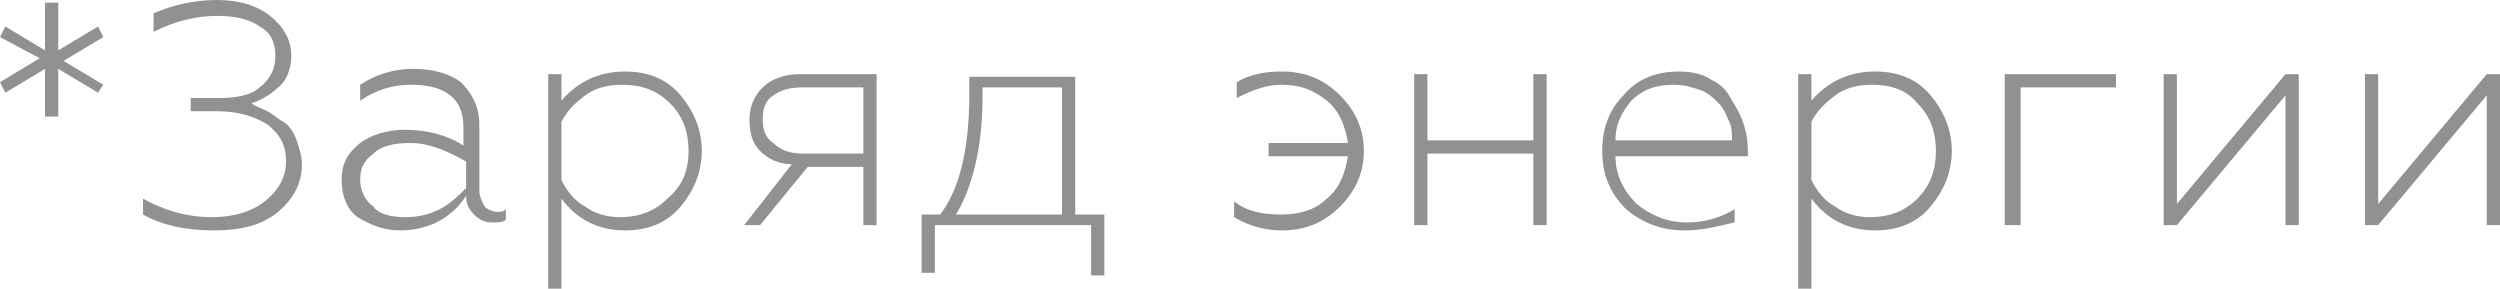
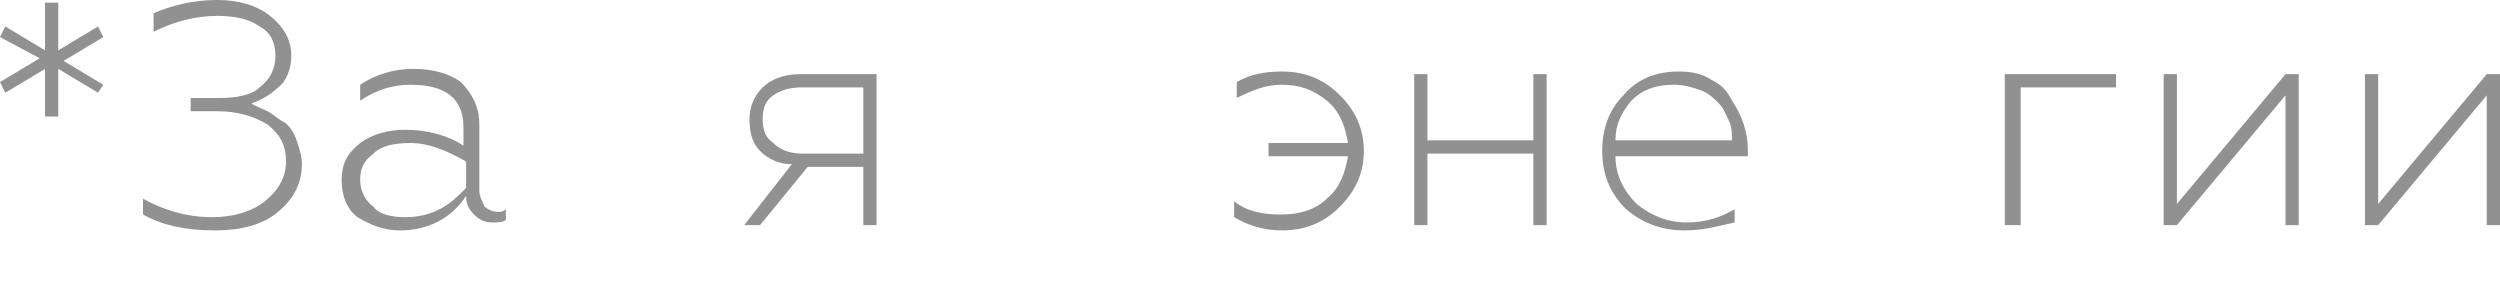
<svg xmlns="http://www.w3.org/2000/svg" id="Слой_1" x="0px" y="0px" viewBox="0 0 94.4 10.9" xml:space="preserve">
  <g>
    <g>
      <path fill="#919191" d="M2.2,4.4H1.7l0-1.8L0.2,3.5L0,3.1l1.5-0.9L0,1.4L0.2,1l1.5,0.9l0-1.8h0.5l0,1.8L3.7,1l0.2,0.4L2.4,2.3 l1.5,0.9L3.7,3.5L2.2,2.6L2.2,4.4z" />
      <path fill="#919191" d="M8.1,8.7c-1.1,0-2-0.2-2.7-0.6V7.5C6.1,7.9,7,8.2,8,8.2C8.8,8.2,9.5,8,10,7.6s0.8-0.9,0.8-1.5 c0-0.6-0.2-1-0.7-1.4C9.6,4.4,9,4.2,8.2,4.2h-1V3.7h1.1c0.6,0,1.2-0.1,1.5-0.4c0.4-0.3,0.6-0.7,0.6-1.2c0-0.5-0.2-0.9-0.6-1.1 c-0.4-0.3-1-0.4-1.6-0.4c-0.8,0-1.6,0.2-2.4,0.6V0.5C6.5,0.2,7.3,0,8.2,0c0.8,0,1.5,0.2,2,0.6c0.5,0.4,0.8,0.9,0.8,1.5 c0,0.5-0.2,1-0.5,1.2c-0.3,0.3-0.7,0.5-1,0.6C9.6,4,9.9,4.1,10.1,4.2s0.4,0.3,0.6,0.4s0.4,0.4,0.5,0.7s0.2,0.6,0.2,0.9 c0,0.7-0.3,1.3-0.9,1.8C9.9,8.5,9.1,8.7,8.1,8.7z" />
      <path fill="#919191" d="M15.1,8.7c-0.6,0-1.1-0.2-1.6-0.5c-0.4-0.3-0.6-0.8-0.6-1.4c0-0.6,0.2-1,0.7-1.4c0.4-0.3,1-0.5,1.7-0.5 c0.8,0,1.6,0.2,2.2,0.6V4.8c0-1.1-0.7-1.6-2-1.6c-0.7,0-1.3,0.2-1.9,0.6V3.2c0.6-0.4,1.3-0.6,2-0.6c0.8,0,1.4,0.2,1.8,0.5 c0.4,0.4,0.7,0.9,0.7,1.6v2.5c0,0.2,0.1,0.4,0.2,0.6c0.1,0.1,0.3,0.2,0.5,0.2c0.1,0,0.2,0,0.3-0.1v0.4c-0.1,0.1-0.3,0.1-0.5,0.1 c-0.3,0-0.5-0.1-0.7-0.3c-0.2-0.2-0.3-0.4-0.3-0.7C17,8.3,16.1,8.7,15.1,8.7z M15.3,8.2c0.5,0,0.9-0.1,1.3-0.3 c0.4-0.2,0.7-0.5,1-0.8V6.1c-0.7-0.4-1.4-0.7-2.1-0.7c-0.6,0-1.1,0.1-1.4,0.4c-0.4,0.3-0.5,0.6-0.5,1c0,0.4,0.2,0.8,0.5,1 C14.3,8.1,14.8,8.2,15.3,8.2z" />
-       <path fill="#919191" d="M23.6,2.7c0.9,0,1.6,0.3,2.1,0.9s0.8,1.3,0.8,2.1c0,0.8-0.3,1.5-0.8,2.1c-0.5,0.6-1.2,0.9-2.1,0.9 c-1,0-1.8-0.4-2.4-1.2v3.4h-0.5V2.8h0.5v1C21.8,3.1,22.6,2.7,23.6,2.7z M23.5,3.2c-0.5,0-1,0.1-1.4,0.4c-0.4,0.3-0.7,0.6-0.9,1 v2.2c0.2,0.4,0.5,0.8,0.9,1c0.4,0.3,0.9,0.4,1.3,0.4c0.7,0,1.3-0.2,1.8-0.7C25.8,7,26,6.4,26,5.7c0-0.7-0.2-1.3-0.7-1.8 C24.8,3.4,24.2,3.2,23.5,3.2z" />
      <path fill="#919191" d="M28.7,8.5h-0.6l1.8-2.3c-0.5,0-0.9-0.2-1.2-0.5c-0.3-0.3-0.4-0.7-0.4-1.2c0-0.5,0.2-0.9,0.5-1.2 c0.3-0.3,0.8-0.5,1.4-0.5h2.9v5.7h-0.5V6.3h-2.1L28.7,8.5z M30.3,5.8h2.3V3.3h-2.3c-0.5,0-0.8,0.1-1.1,0.3 c-0.3,0.2-0.4,0.5-0.4,0.9c0,0.4,0.1,0.7,0.4,0.9C29.5,5.7,29.9,5.8,30.3,5.8z" />
-       <path fill="#919191" d="M35.3,10.3h-0.5V8.1h0.7c0.7-0.9,1.1-2.4,1.1-4.5l0-0.7h4v5.2h1.1v2.3h-0.5V8.5h-5.9V10.3z M36.1,8.1h4 V3.3h-3v0.4C37.1,5.6,36.7,7.1,36.1,8.1z" />
      <path fill="#919191" d="M48.4,8.7c-0.7,0-1.3-0.2-1.8-0.5V7.6c0.5,0.4,1.1,0.5,1.8,0.5c0.7,0,1.3-0.2,1.7-0.6 c0.5-0.4,0.7-1,0.8-1.6h-3V5.4h3c-0.1-0.6-0.3-1.2-0.8-1.6c-0.5-0.4-1-0.6-1.7-0.6c-0.6,0-1.1,0.2-1.7,0.5V3.1 c0.5-0.3,1.1-0.4,1.7-0.4c0.9,0,1.6,0.3,2.2,0.9c0.6,0.6,0.9,1.3,0.9,2.1c0,0.8-0.3,1.5-0.9,2.1C50,8.4,49.3,8.7,48.4,8.7z" />
      <path fill="#919191" d="M53.9,8.5h-0.5V2.8h0.5v2.5h4V2.8h0.5v5.7h-0.5V5.8h-4V8.5z" />
      <path fill="#919191" d="M63.6,8.7c-0.9,0-1.6-0.3-2.2-0.8c-0.6-0.6-0.9-1.3-0.9-2.2c0-0.9,0.3-1.6,0.8-2.1 c0.5-0.6,1.2-0.9,2.1-0.9c0.5,0,0.9,0.1,1.2,0.3c0.4,0.2,0.6,0.4,0.8,0.8c0.4,0.6,0.6,1.2,0.6,1.9v0.2H61c0,0.7,0.3,1.3,0.8,1.8 c0.5,0.4,1.1,0.7,1.9,0.7c0.7,0,1.3-0.2,1.8-0.5v0.5C65,8.5,64.4,8.7,63.6,8.7z M61,5.3h4.4c0-0.2,0-0.5-0.1-0.7 c-0.1-0.2-0.2-0.5-0.4-0.7c-0.2-0.2-0.4-0.4-0.7-0.5c-0.3-0.1-0.6-0.2-1-0.2c-0.7,0-1.2,0.2-1.6,0.6C61.2,4.3,61,4.7,61,5.3z" />
-       <path fill="#919191" d="M70.8,2.7c0.9,0,1.6,0.3,2.1,0.9s0.8,1.3,0.8,2.1c0,0.8-0.3,1.5-0.8,2.1c-0.5,0.6-1.2,0.9-2.1,0.9 c-1,0-1.8-0.4-2.4-1.2v3.4h-0.5V2.8h0.5v1C69,3.1,69.8,2.7,70.8,2.7z M70.7,3.2c-0.5,0-1,0.1-1.4,0.4c-0.4,0.3-0.7,0.6-0.9,1v2.2 c0.2,0.4,0.5,0.8,0.9,1c0.4,0.3,0.9,0.4,1.3,0.4c0.7,0,1.3-0.2,1.8-0.7c0.5-0.5,0.7-1.1,0.7-1.8c0-0.7-0.2-1.3-0.7-1.8 C72,3.4,71.4,3.2,70.7,3.2z" />
      <path fill="#919191" d="M76.2,8.5h-0.5V2.8h4.2v0.5h-3.6V8.5z" />
      <path fill="#919191" d="M82.2,8.5h-0.5V2.8h0.5v4.9l4.1-4.9h0.5v5.7h-0.5V3.6L82.2,8.5z" />
      <path fill="#919191" d="M89.8,8.5h-0.5V2.8h0.5v4.9l4.1-4.9h0.5v5.7h-0.5V3.6L89.8,8.5z" />
    </g>
  </g>
</svg>